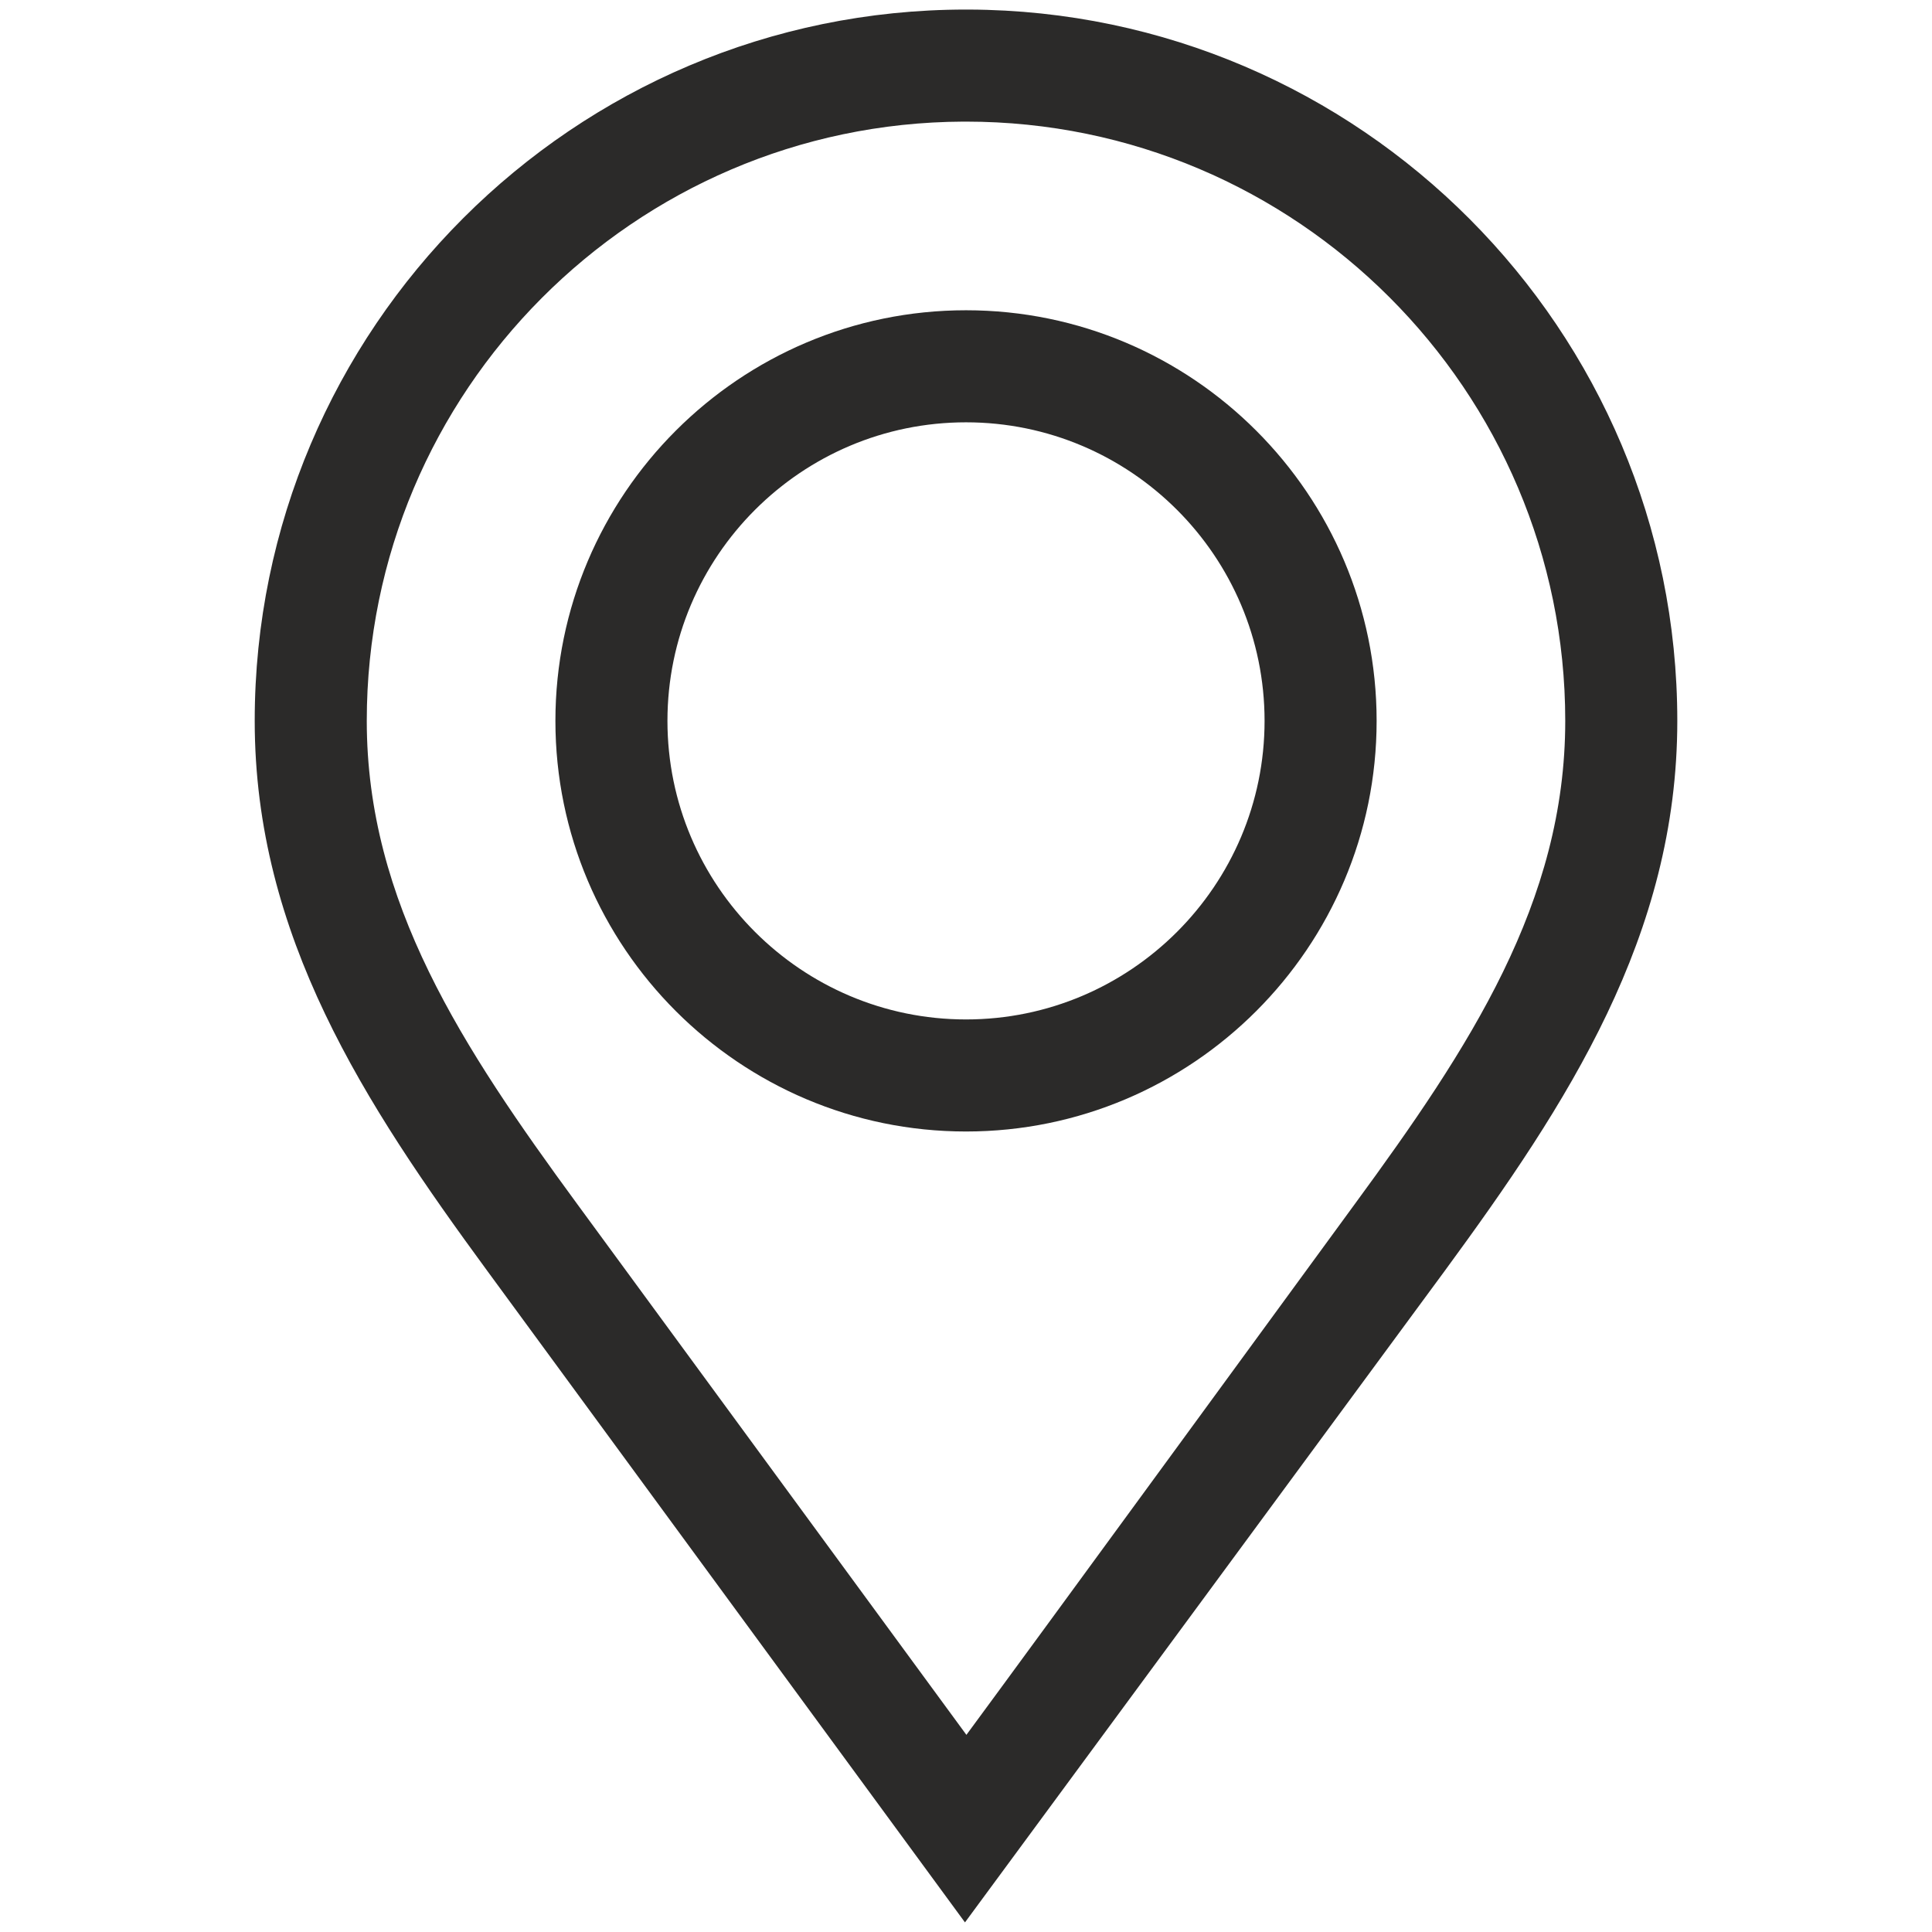
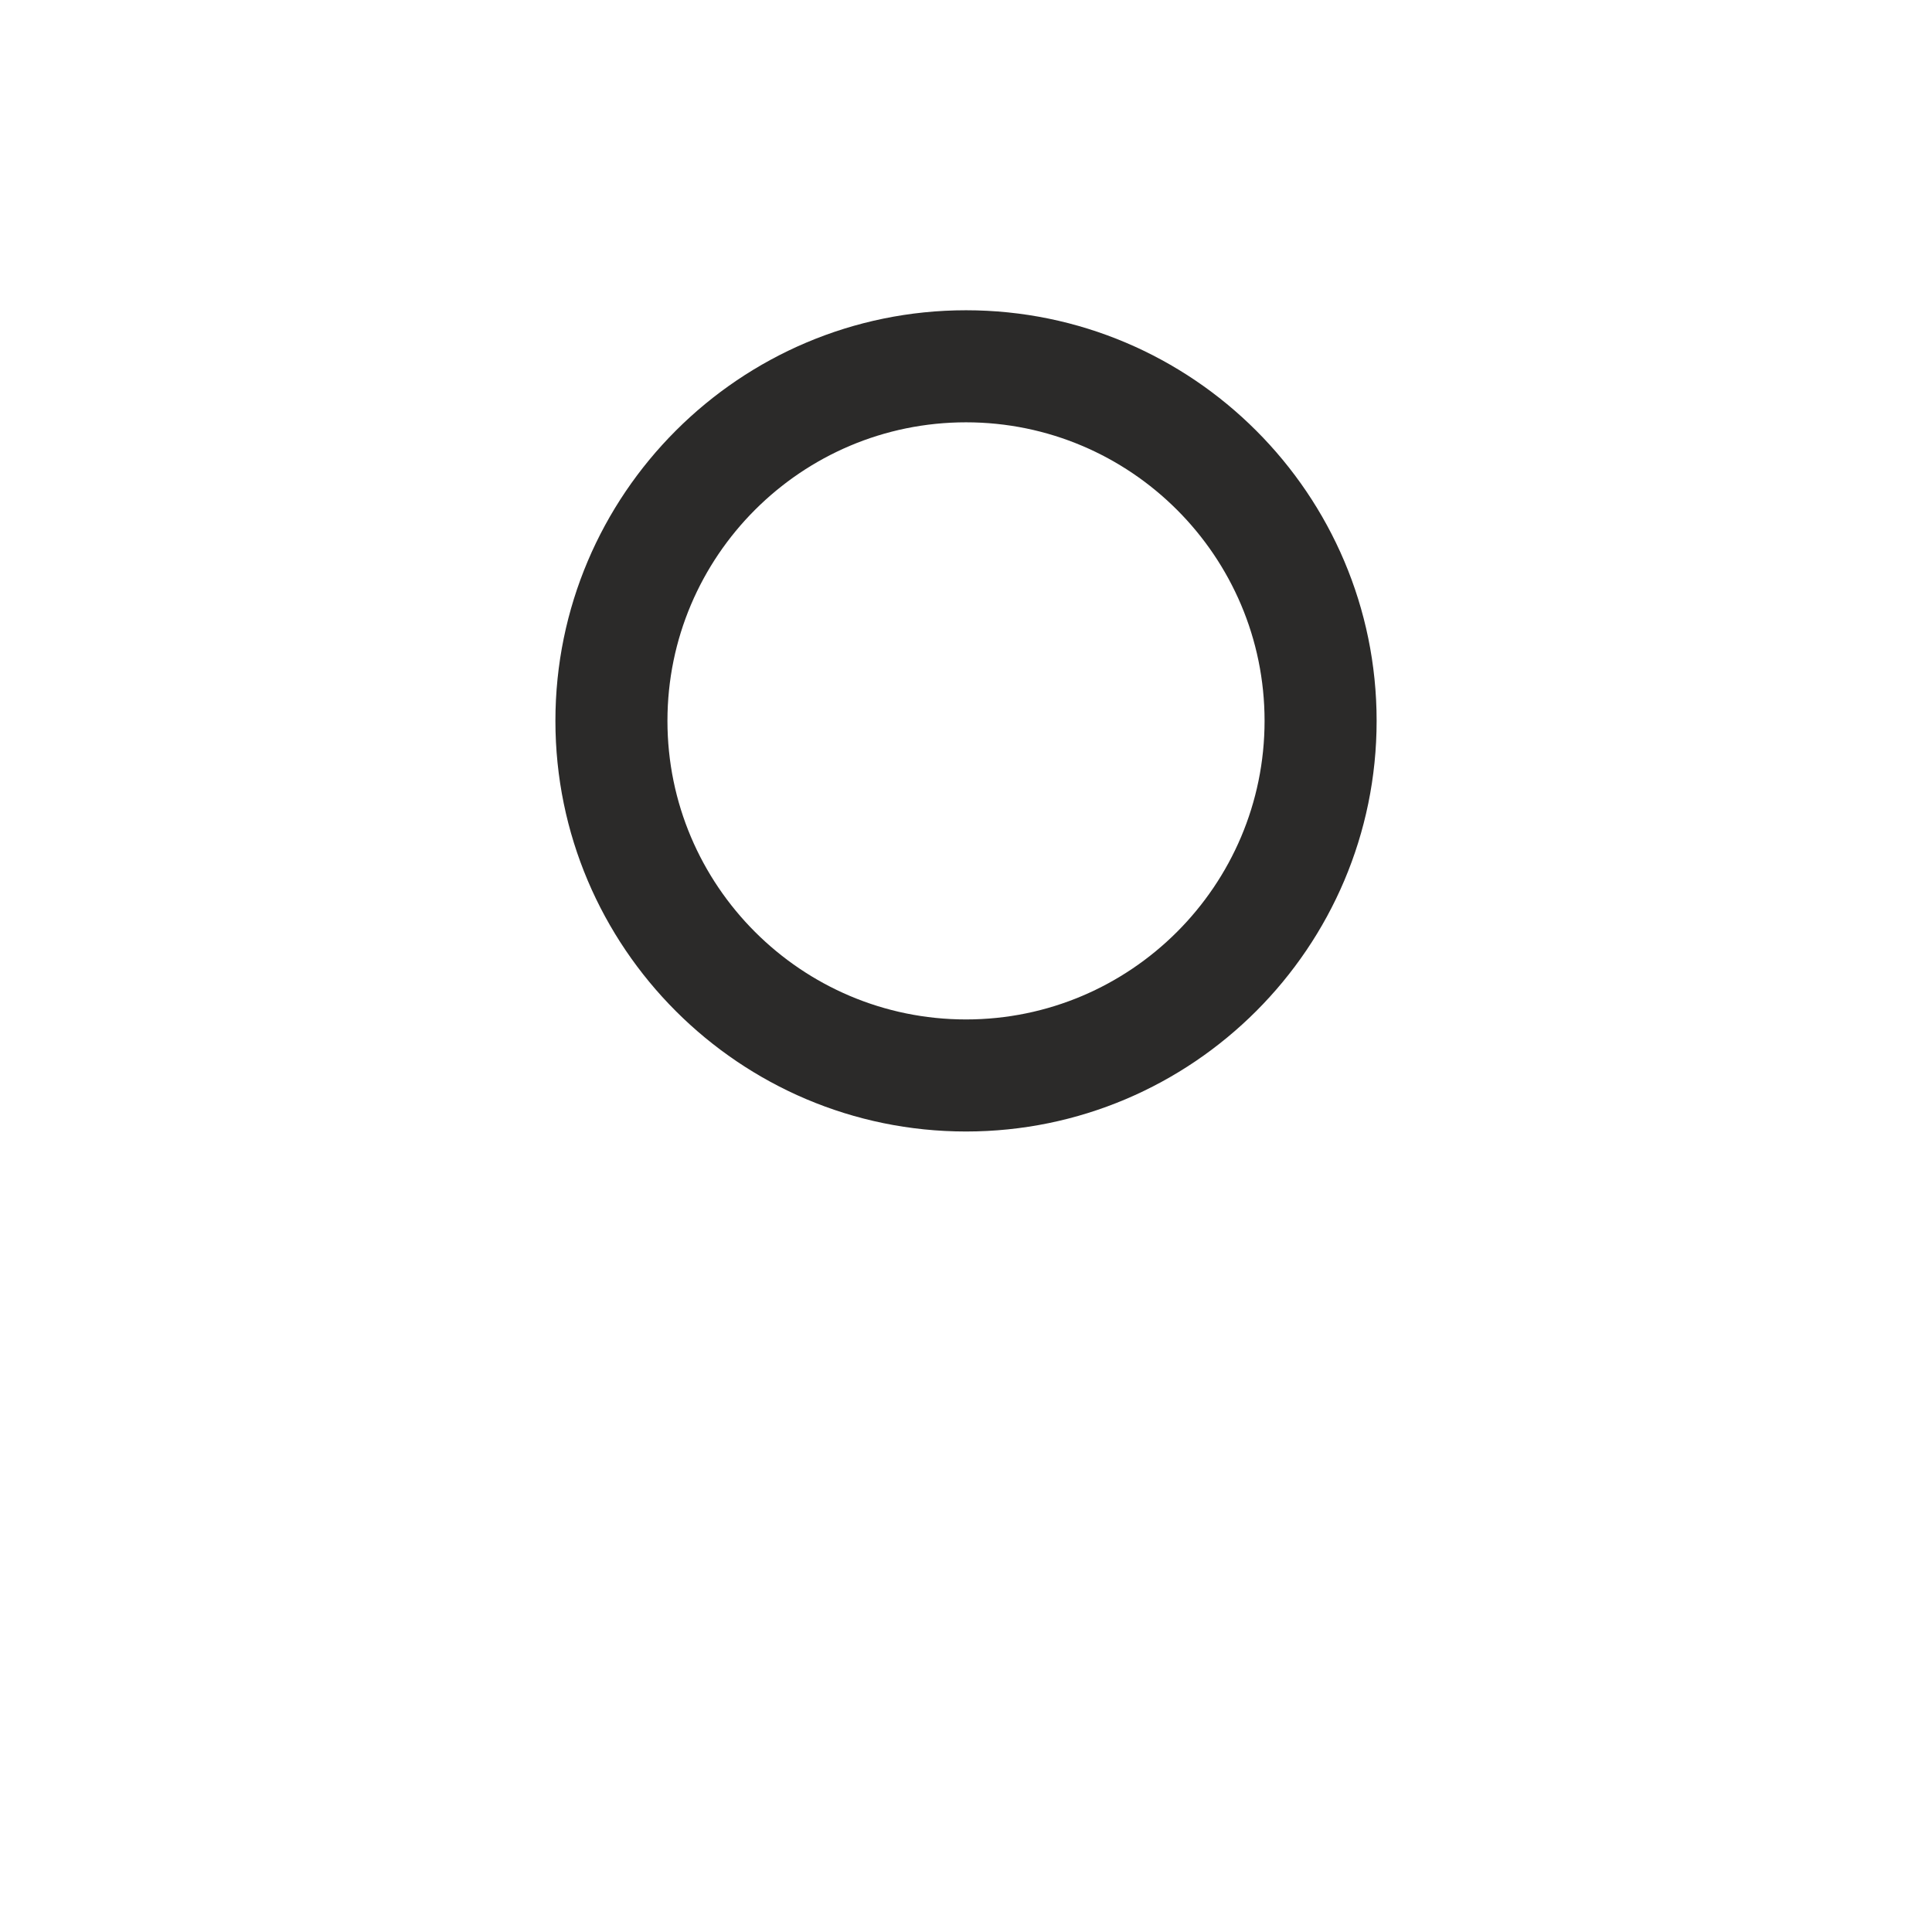
<svg xmlns="http://www.w3.org/2000/svg" xml:space="preserve" width="100mm" height="100mm" style="shape-rendering:geometricPrecision; text-rendering:geometricPrecision; image-rendering:optimizeQuality; fill-rule:evenodd; clip-rule:evenodd" viewBox="0 0 100 100">
  <defs>
    <style type="text/css">
   
    .fil0 {fill:#2B2A29;fill-rule:nonzero}
   
  </style>
  </defs>
  <g id="Warstwa_x0020_1">
    <g id="_567217832">
-       <path id="_567218048" class="fil0" d="M50.151 0.496l-0.155 -0.001c-20.298,0 -36.812,16.515 -36.812,36.816 0,11.13 5.689,19.81 12.027,28.455l24.736 33.737c0,0 23.381,-31.742 24.843,-33.737 6.338,-8.644 12.027,-17.325 12.027,-28.455 0,-20.251 -16.433,-36.736 -36.666,-36.816zm19.962 61.841c-1.464,1.997 -16.825,23.035 -20.092,27.459l-20.133 -27.459c-5.966,-8.137 -10.904,-15.636 -10.904,-25.026 0,-17.054 13.833,-30.938 30.868,-31.016l0.149 0c17.102,0 31.016,13.914 31.016,31.017 0,9.389 -4.939,16.888 -10.904,25.025z" />
-       <path id="_567217928" class="fil0" d="M50.001 16.059c-11.72,0 -21.253,9.534 -21.253,21.253 0,11.72 9.534,21.254 21.253,21.254 11.719,0 21.253,-9.534 21.253,-21.254 0,-11.719 -9.534,-21.253 -21.253,-21.253zm0 36.707c-8.521,0 -15.454,-6.932 -15.454,-15.454 0,-8.521 6.932,-15.453 15.454,-15.453 8.521,0 15.453,6.932 15.453,15.453 0,8.521 -6.933,15.454 -15.453,15.454z" />
+       <path id="_567217928" class="fil0" d="M50.001 16.059c-11.72,0 -21.253,9.534 -21.253,21.253 0,11.72 9.534,21.254 21.253,21.254 11.719,0 21.253,-9.534 21.253,-21.254 0,-11.719 -9.534,-21.253 -21.253,-21.253zm0 36.707c-8.521,0 -15.454,-6.932 -15.454,-15.454 0,-8.521 6.932,-15.453 15.454,-15.453 8.521,0 15.453,6.932 15.453,15.453 0,8.521 -6.933,15.454 -15.453,15.454" />
    </g>
  </g>
</svg>